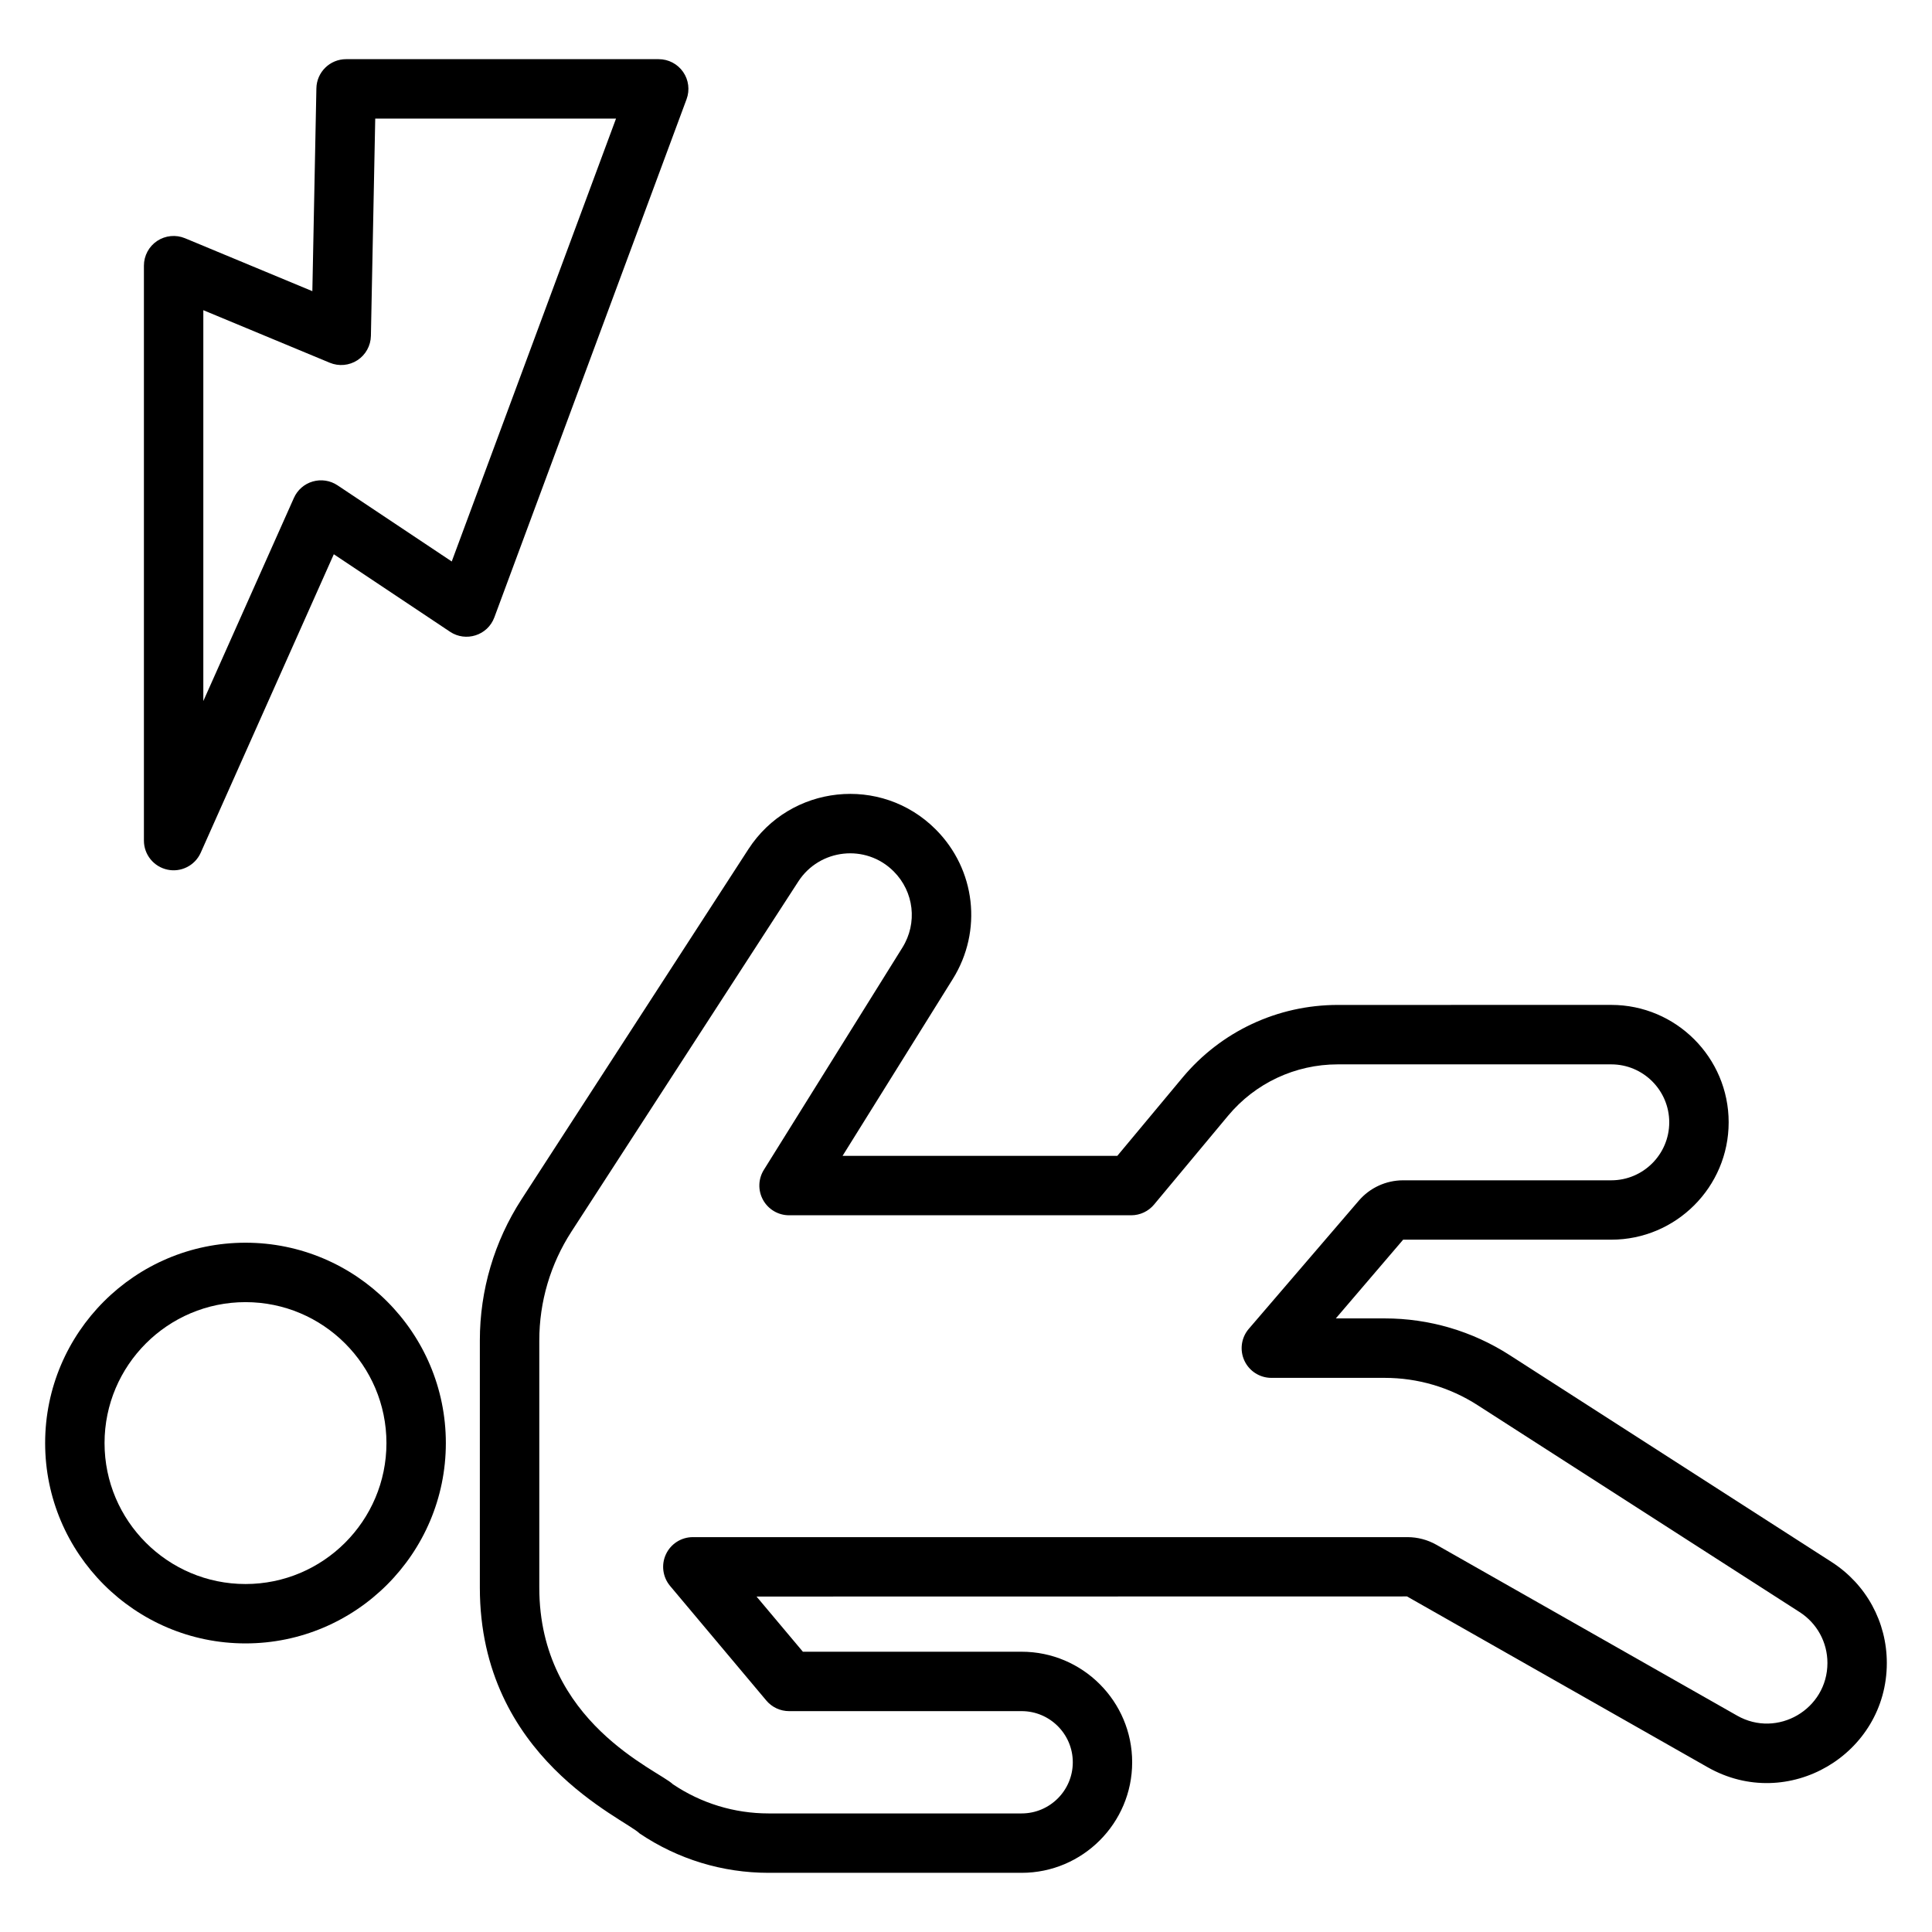
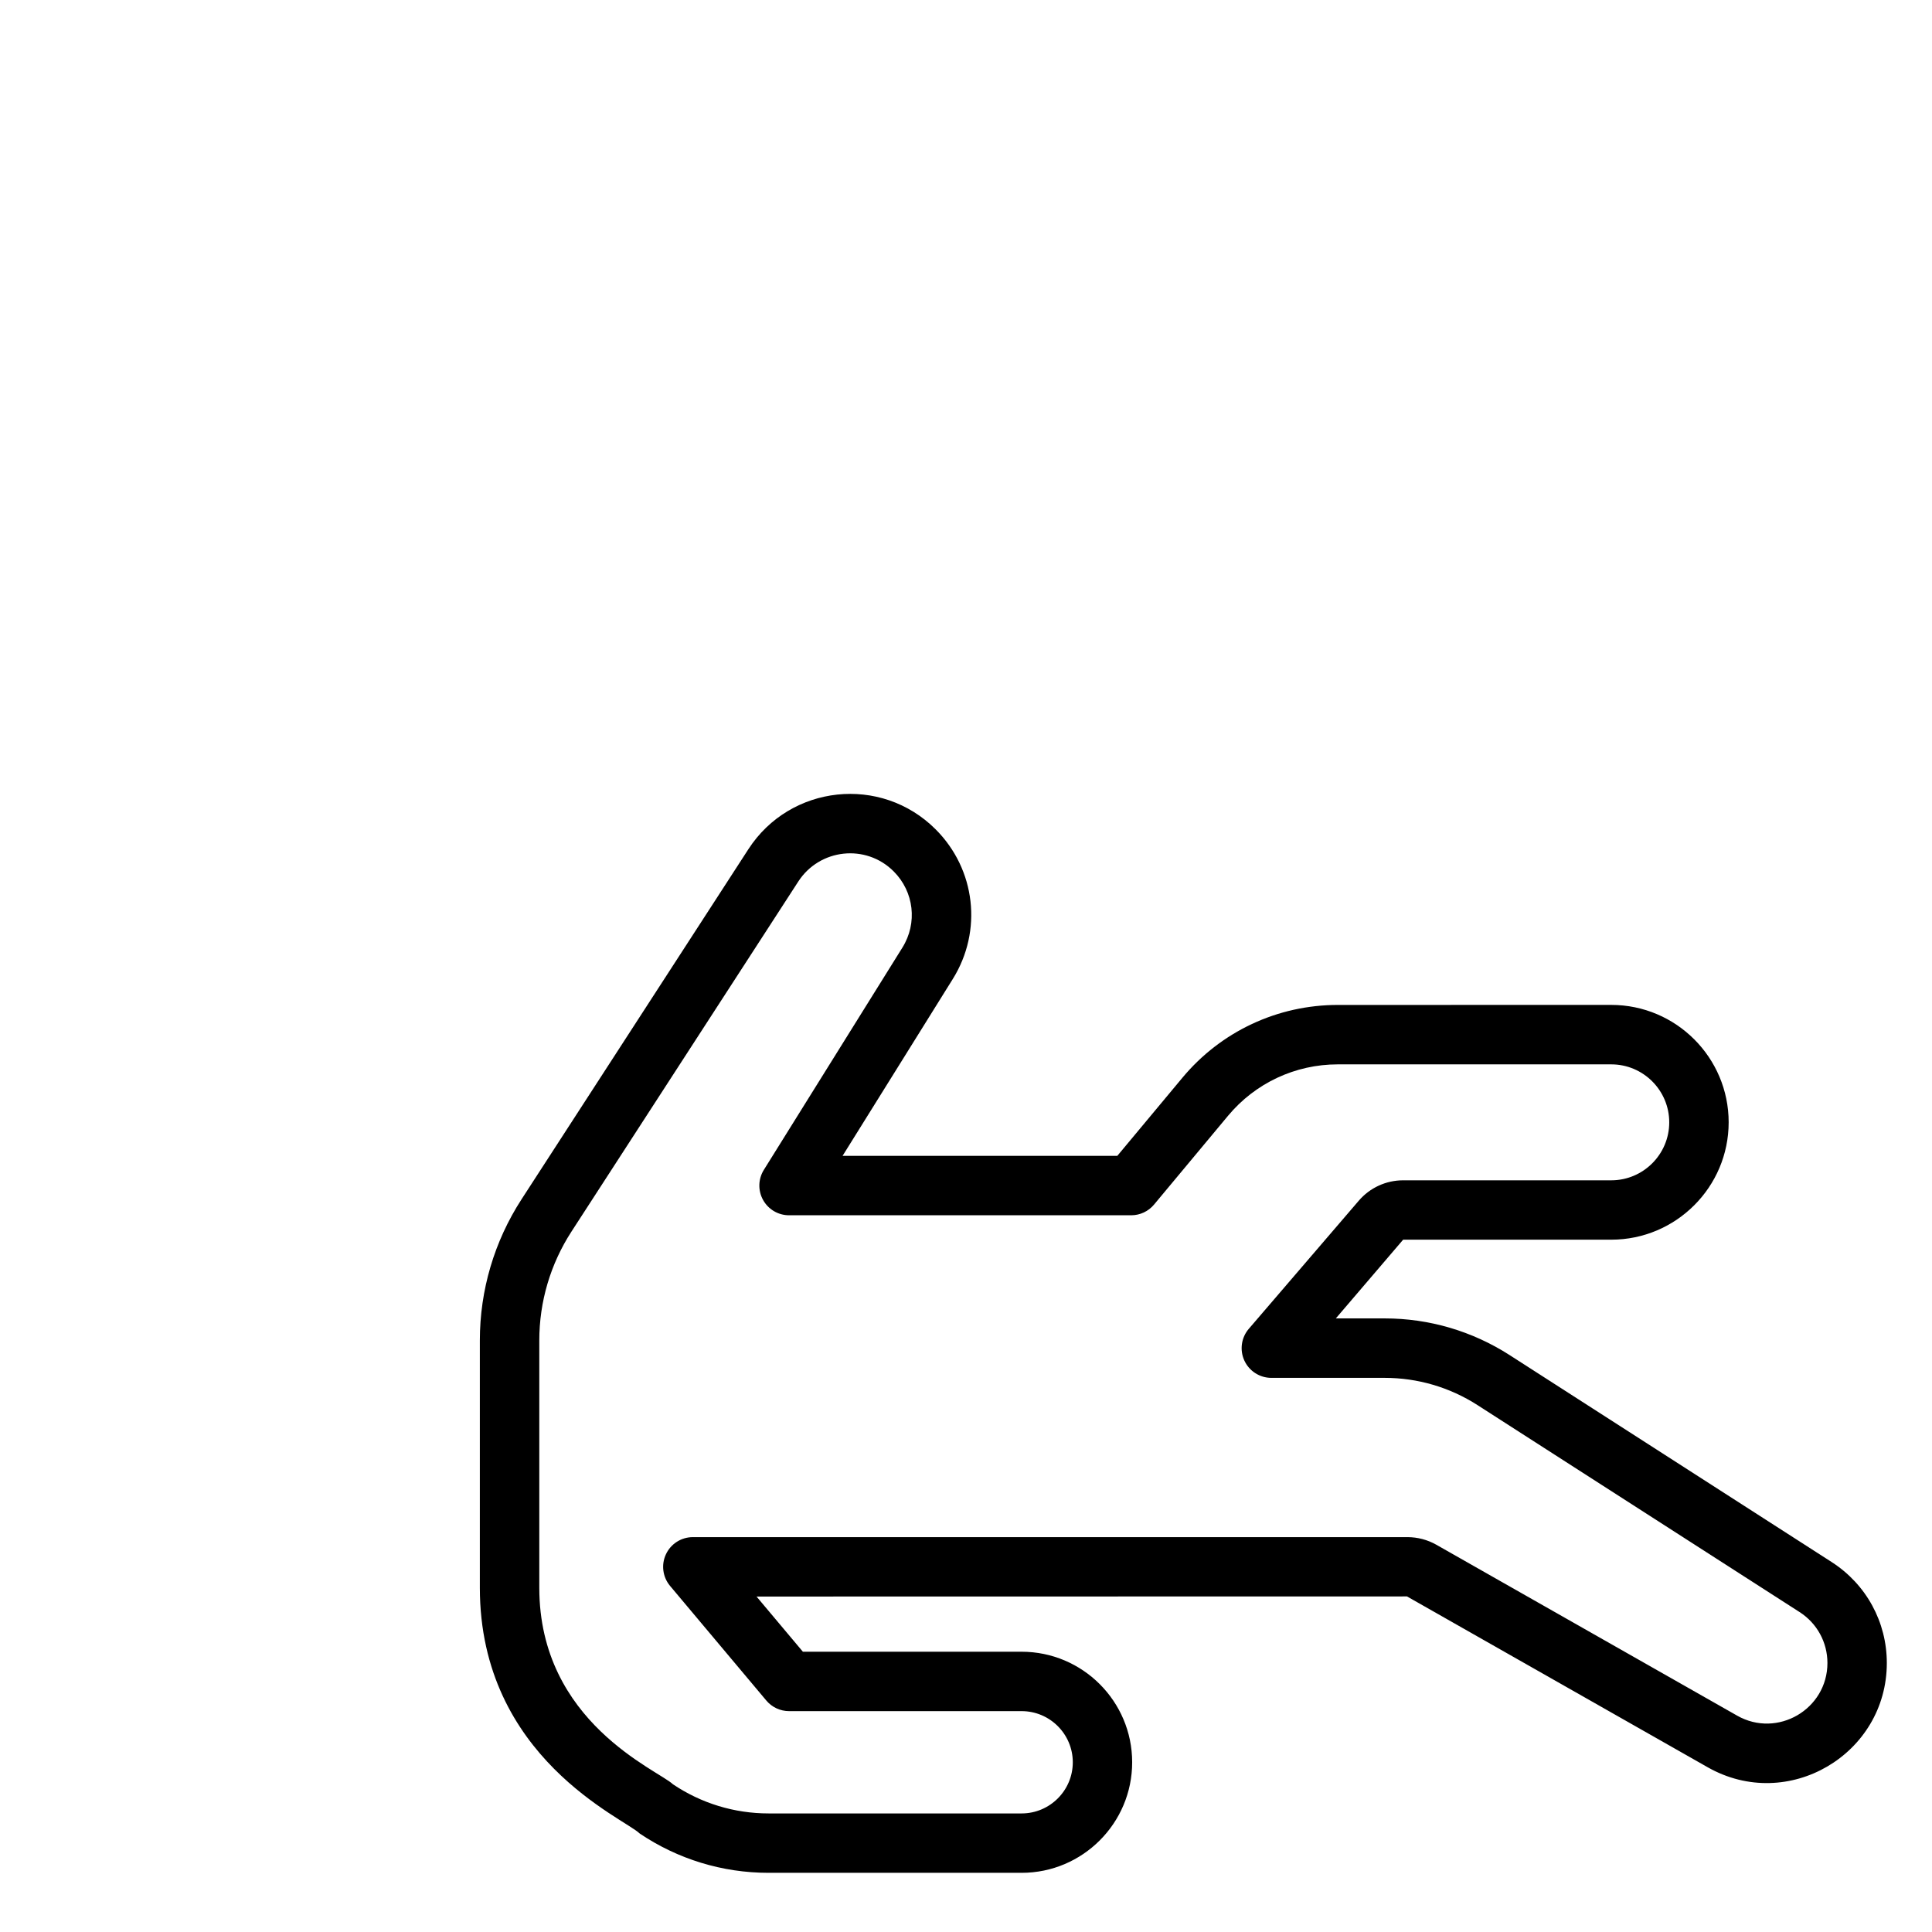
<svg xmlns="http://www.w3.org/2000/svg" fill="#000000" width="800px" height="800px" version="1.1" viewBox="144 144 512 512">
  <g>
-     <path d="m209.06 579.52c29.277 0 53.094-23.816 53.094-53.094 0-29.277-23.816-53.094-53.094-53.094s-53.098 23.816-53.098 53.094c0 29.281 23.82 53.094 53.098 53.094zm0-90.441c20.594 0 37.352 16.754 37.352 37.352 0 20.594-16.754 37.352-37.352 37.352s-37.355-16.754-37.355-37.352c0.004-20.598 16.758-37.352 37.355-37.352z" />
    <path d="m629.43 557.97-85.375-54.863c-9.895-6.356-21.332-9.715-33.082-9.715h-12.965l17.84-20.863h55.156c17.152 0 31.109-13.957 31.109-31.109 0-17.152-13.957-31.109-31.109-31.109l-72.484 0.008c-15.949 0-30.949 7.027-41.16 19.281l-17.262 20.715h-72.809l29.211-46.871c7.938-12.734 6.07-29.043-4.543-39.656-14.477-14.484-38.547-11.832-49.613 5.238l-60.117 92.777c-7.238 11.172-11.062 24.113-11.062 37.422v65.535c0 45.129 38.336 61.133 42.355 65.137 10.133 6.82 21.945 10.422 34.16 10.422h67.055c16.156 0 29.301-13.141 29.301-29.297s-13.145-29.297-29.301-29.297h-57.961l-12.285-14.625 172.38-0.031 79.68 45.27c21.281 12.09 47.477-3.426 47.477-27.629 0-10.867-5.457-20.859-14.598-26.738zm-25.098 40.676-79.695-45.277c-2.328-1.316-4.969-2.012-7.637-2.012h-189.39c-3.059 0-5.844 1.773-7.133 4.547-1.297 2.769-0.859 6.043 1.105 8.387l25.5 30.367c1.496 1.781 3.703 2.809 6.027 2.809h61.633c7.477 0 13.559 6.082 13.559 13.555 0 7.473-6.082 13.555-13.559 13.555h-67.055c-9.074 0-17.848-2.676-25.367-7.738-3.828-3.719-35.402-16.328-35.402-52.074v-65.535c0-10.262 2.953-20.246 8.531-28.859l60.117-92.777c5.606-8.656 17.859-10.078 25.266-2.672 5.406 5.406 6.359 13.711 2.312 20.199l-36.715 58.902c-1.516 2.426-1.59 5.481-0.203 7.984 1.387 2.5 4.023 4.051 6.883 4.051h90.676c2.336 0 4.551-1.039 6.047-2.832l19.621-23.547c7.211-8.652 17.805-13.613 29.066-13.613h72.484c8.473 0 15.363 6.891 15.363 15.363 0 8.473-6.891 15.363-15.363 15.363h-55.156c-4.531 0-8.816 1.973-11.754 5.402l-29.145 33.953c-2.004 2.332-2.465 5.621-1.18 8.414 1.285 2.793 4.078 4.586 7.152 4.586h30.051c8.73 0 17.223 2.496 24.574 7.215l85.371 54.855c4.617 2.965 7.371 8.008 7.371 13.492 0 12.258-13.262 20.027-23.953 13.938z" />
-     <path d="m318.57 159.68h-82.852c-4.285 0-7.785 3.43-7.871 7.715l-1.07 53.766-33.746-14.027c-2.438-1.008-5.199-0.73-7.391 0.719-2.188 1.461-3.5 3.922-3.5 6.551v152.36c0 3.719 2.598 6.926 6.234 7.699 3.519 0.77 7.277-1.02 8.824-4.492l35.266-79.09 30.801 20.539c4.168 2.785 9.957 1.004 11.746-3.812l50.938-137.32c0.895-2.414 0.555-5.117-0.918-7.234-1.473-2.113-3.887-3.375-6.461-3.375zm-54.855 133.12-30.273-20.188c-1.938-1.293-4.332-1.652-6.555-1.012-2.231 0.641-4.059 2.238-5 4.356l-24.004 53.828v-103.58l33.516 13.93c2.406 1 5.152 0.742 7.328-0.676 2.18-1.422 3.512-3.832 3.566-6.434l1.148-57.594h63.812z" />
  </g>
</svg>